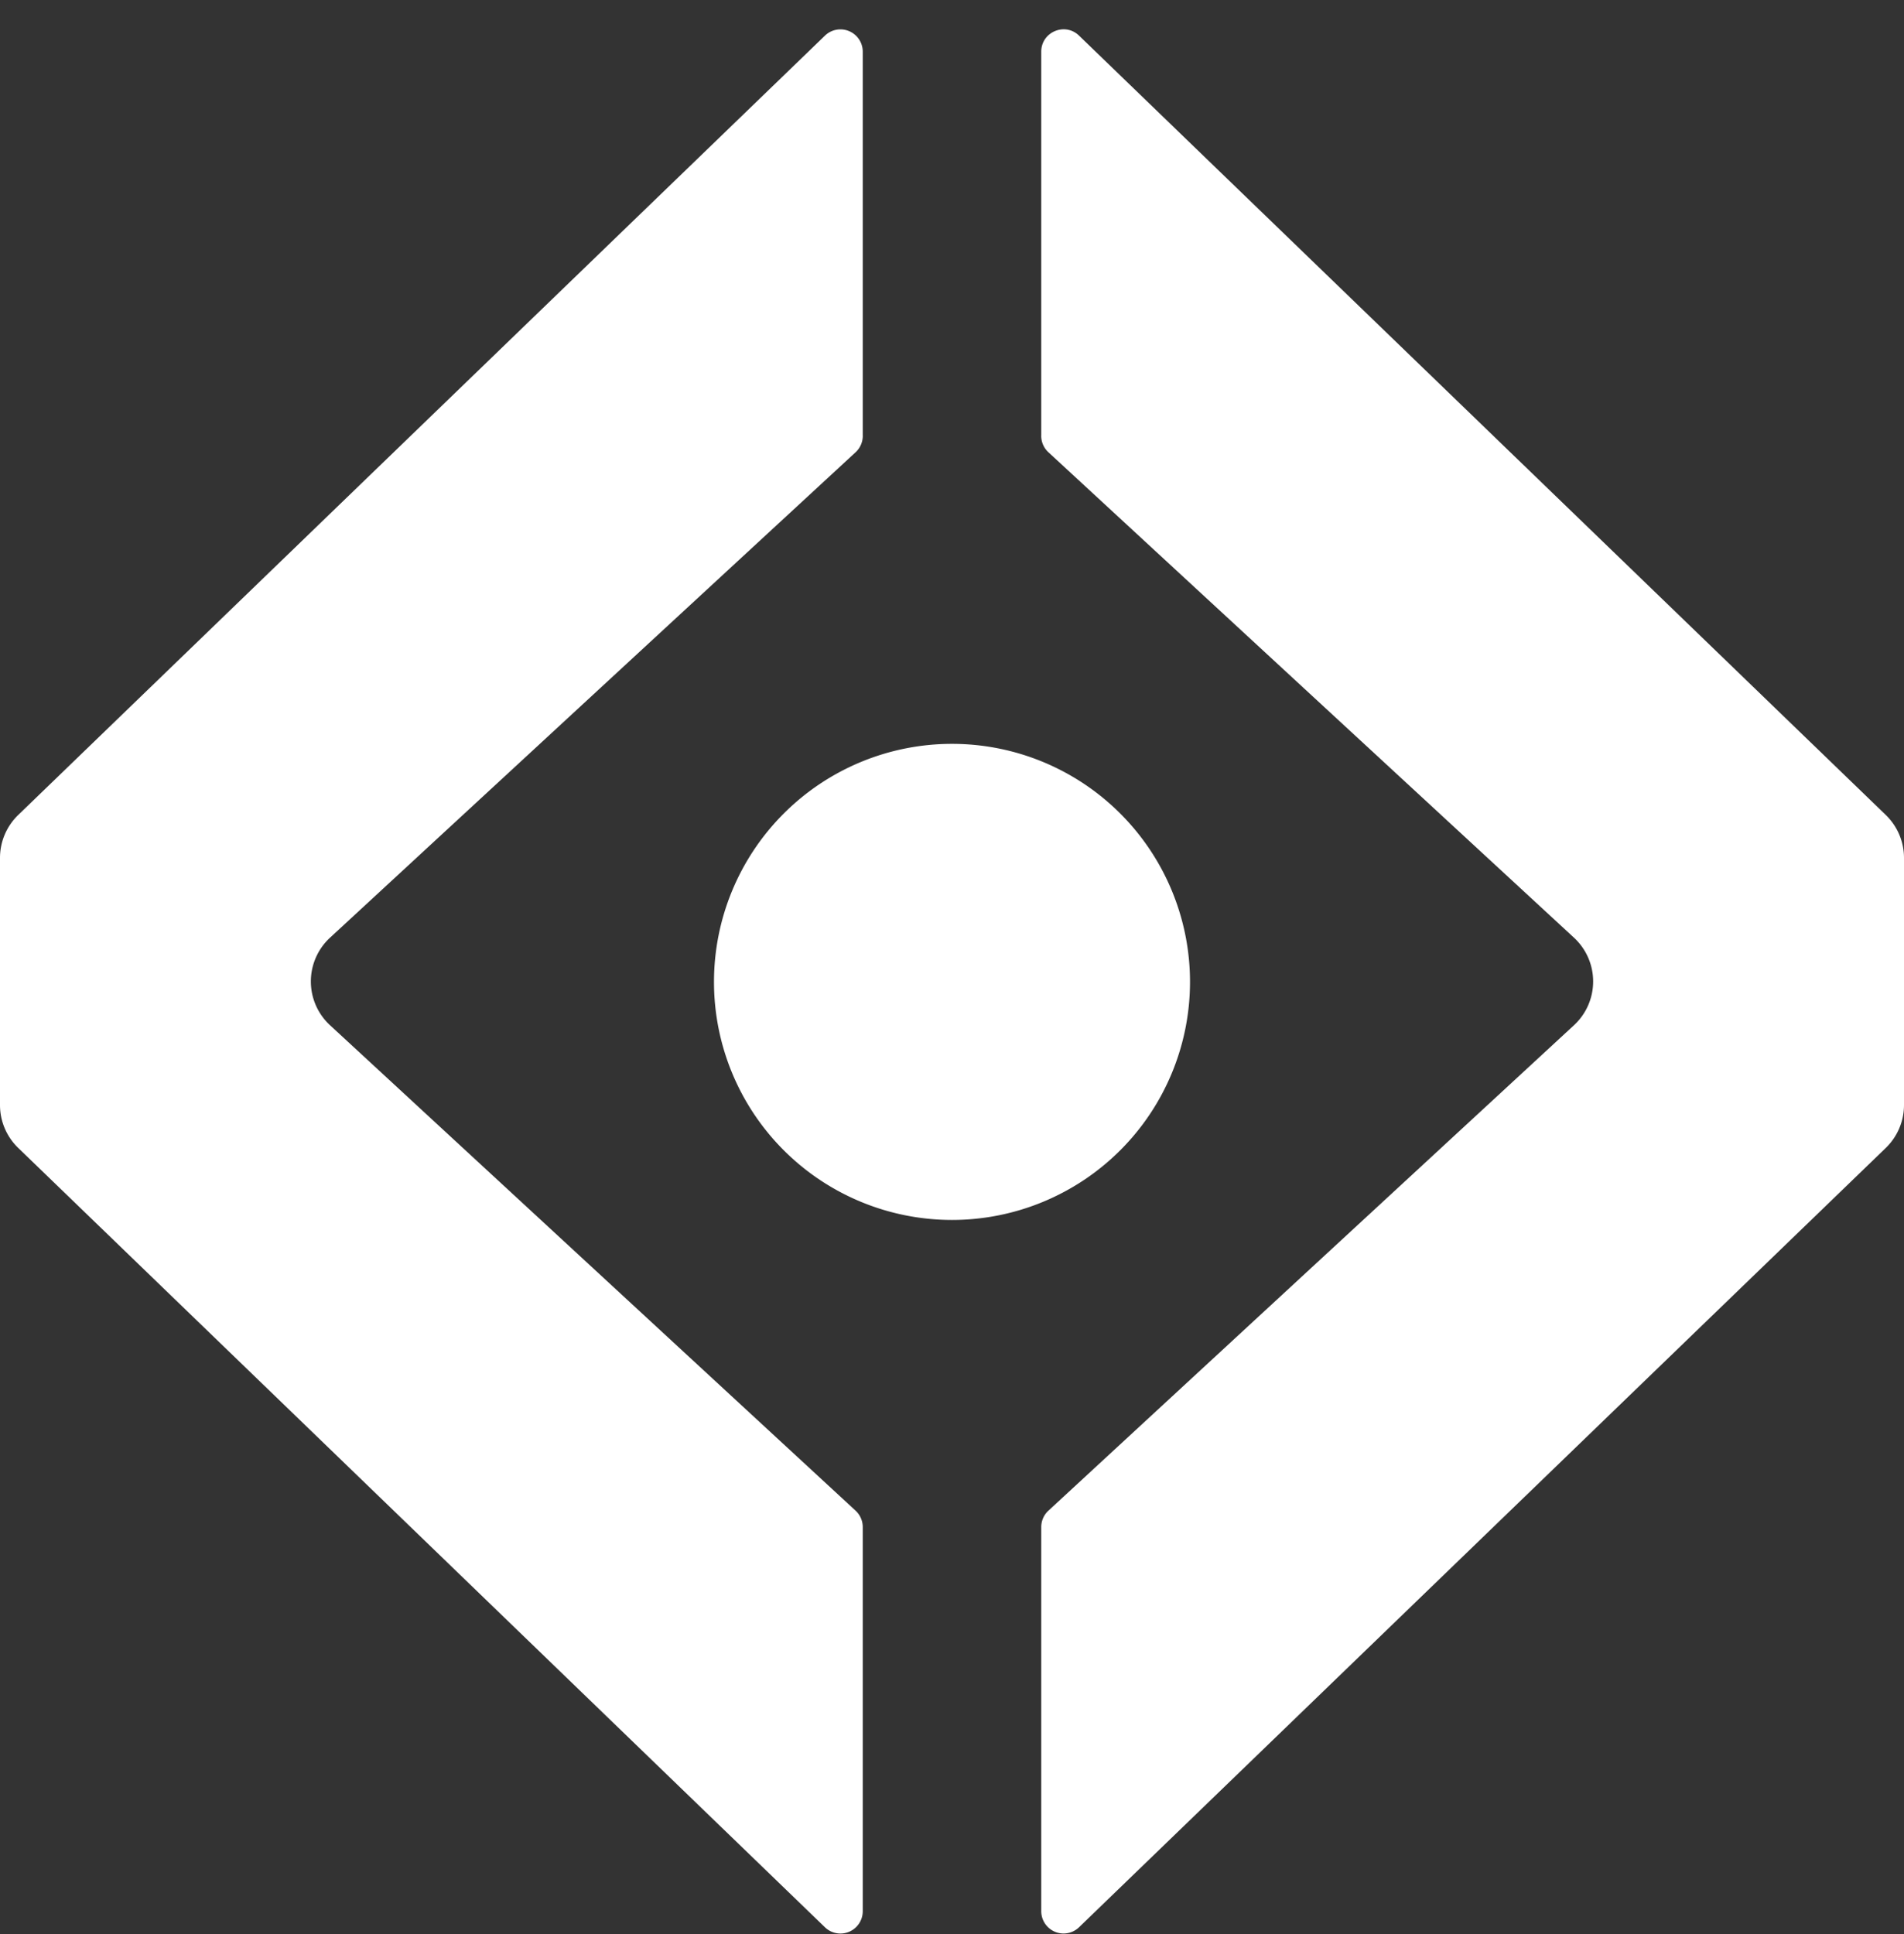
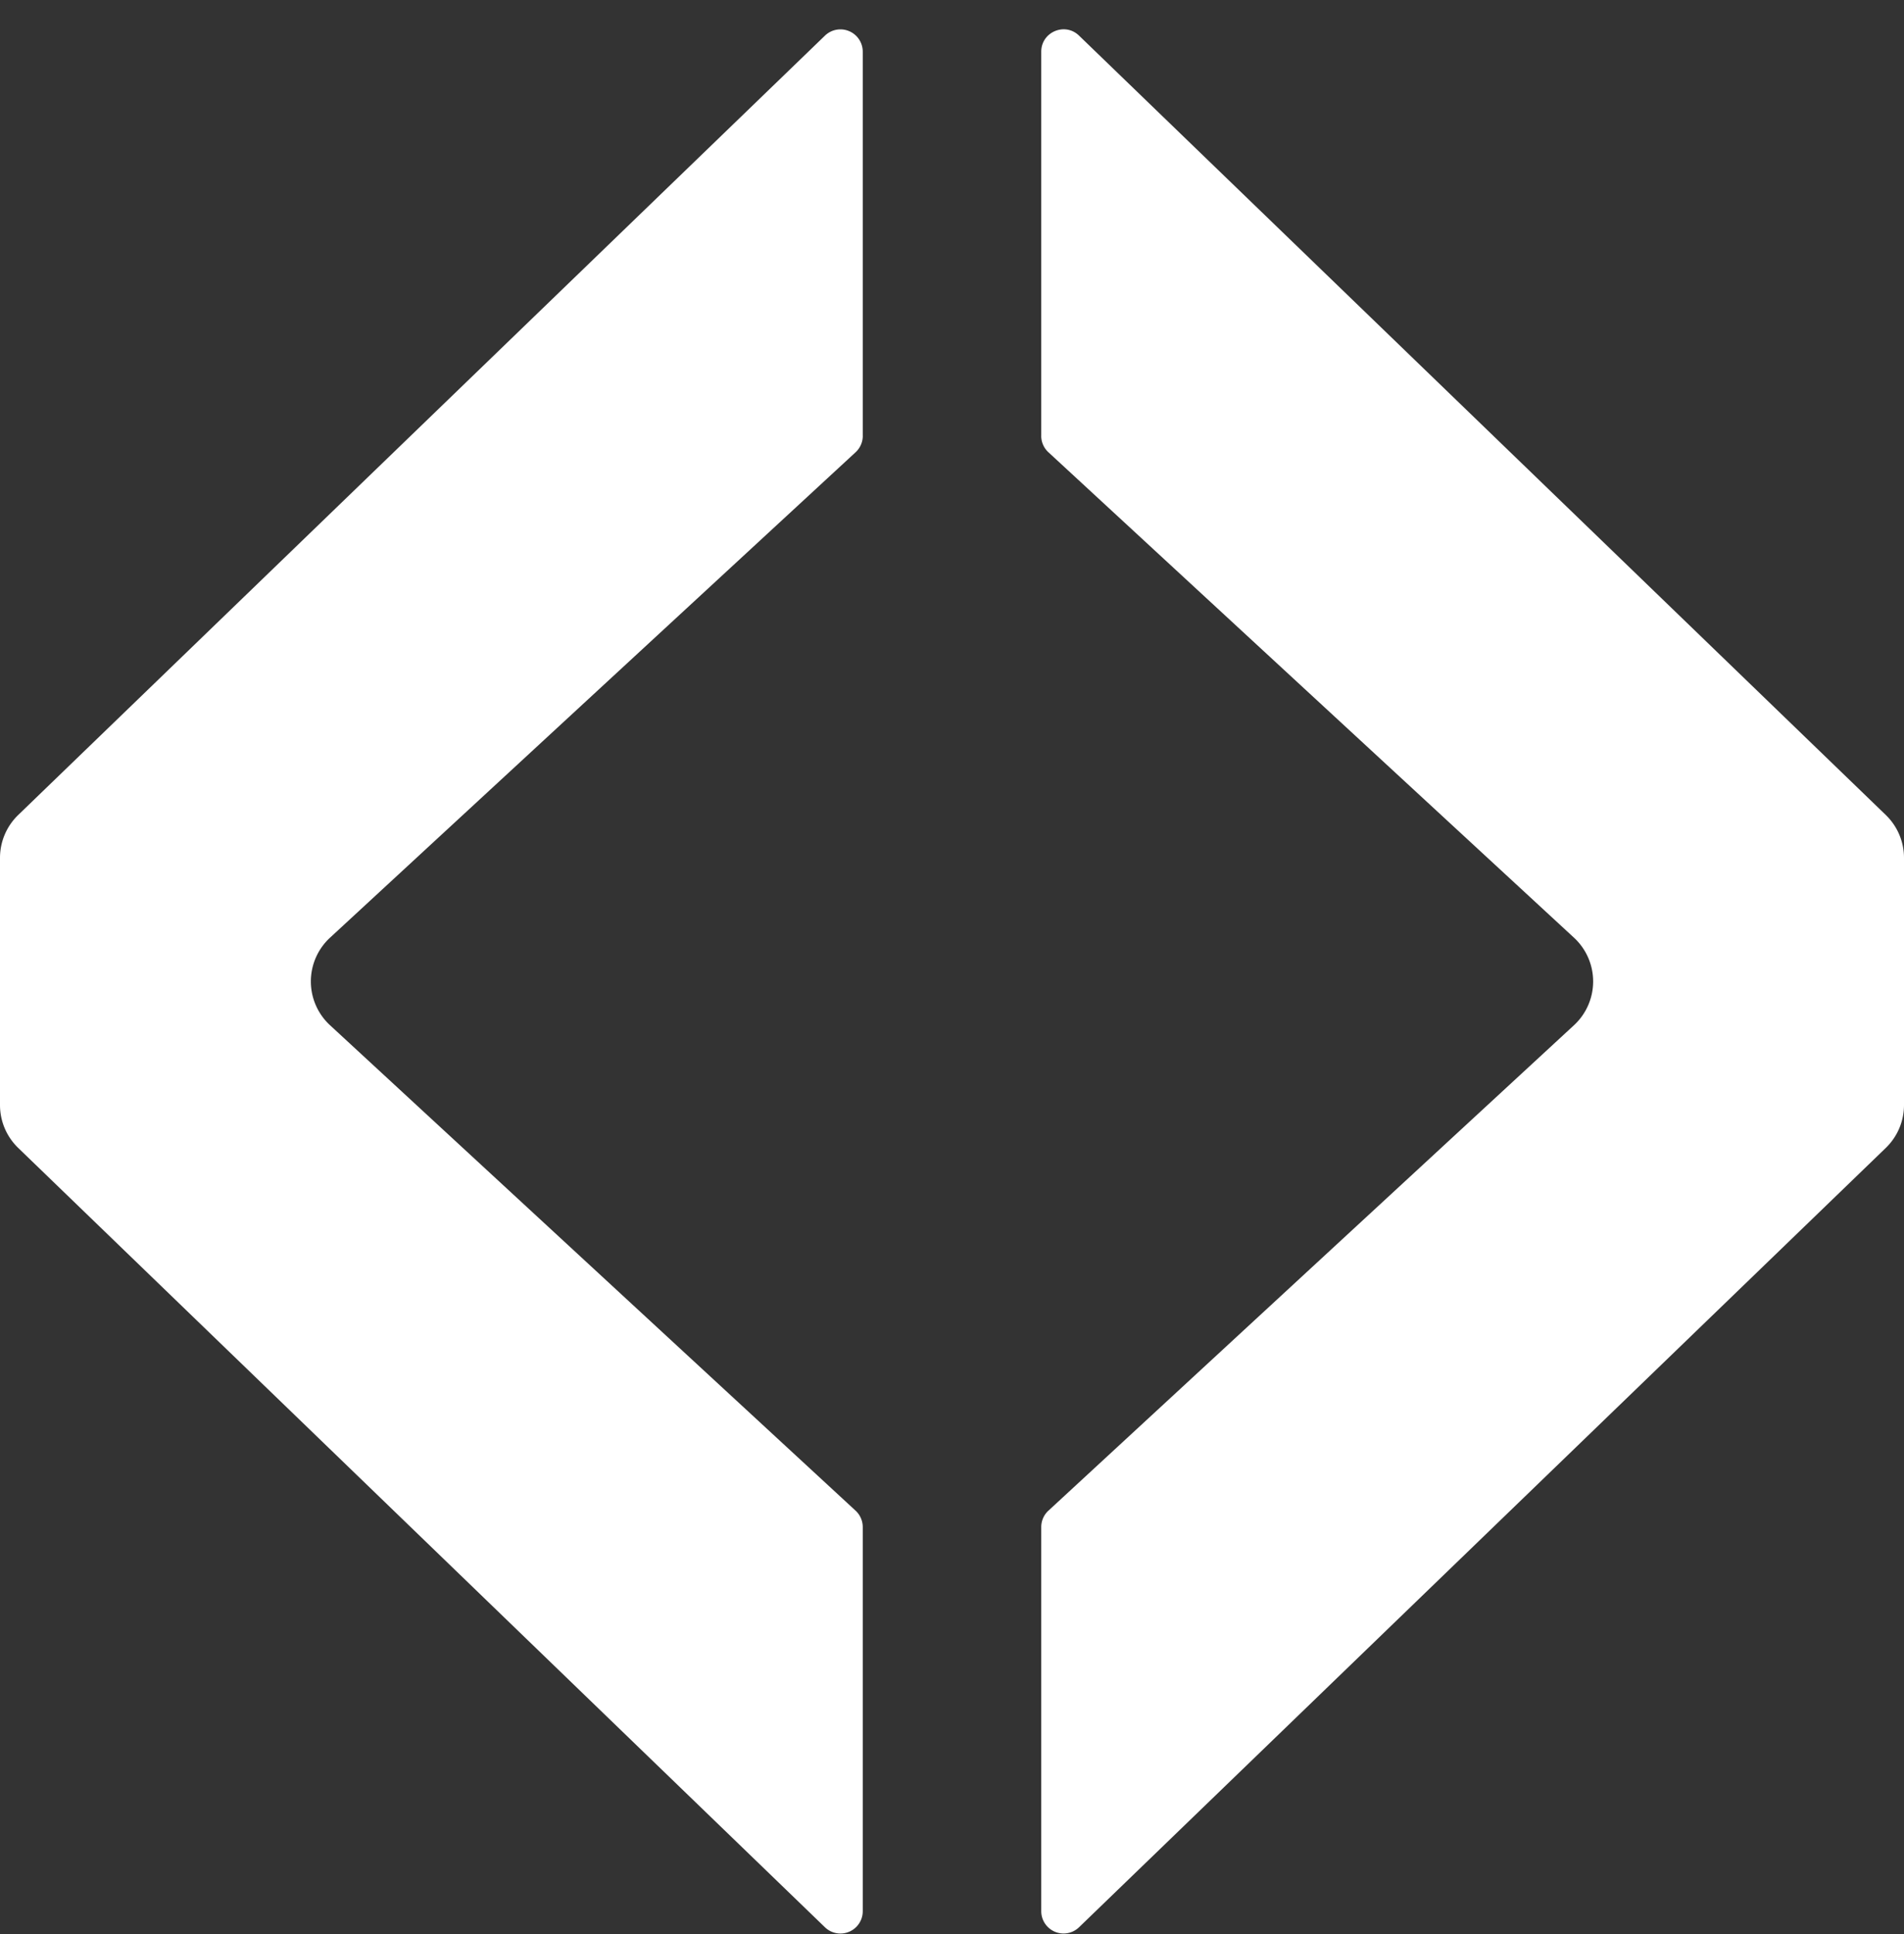
<svg xmlns="http://www.w3.org/2000/svg" width="64" height="65" fill="none">
  <rect width="100%" height="100%" fill="#333333" stroke="none" />
  <path fill="#fff" d="M29 14.648V1.737a.75.75 0 0 0-1.27-.54L.61 27.392c-.39.378-.61.897-.61 1.44v8.306c0 .543.22 1.062.61 1.44l27.12 26.195a.75.75 0 0 0 1.27-.54V51.322a.75.75 0 0 0-.241-.551L11.092 34.455a2.002 2.002 0 0 1 0-2.94L28.76 15.199a.75.75 0 0 0 .241-.551Zm6 0V1.737c0-.662.795-1 1.27-.54l27.12 26.195c.39.378.61.897.61 1.44v8.306c0 .543-.22 1.062-.61 1.44L36.27 64.772a.75.75 0 0 1-1.27-.54v-12.91c0-.21.087-.41.241-.551l17.667-16.316a2.002 2.002 0 0 0 0-2.94L35.24 15.199a.75.75 0 0 1-.241-.551Z" />
-   <path fill="#fff" d="M26.343 27.343a8 8 0 1 1 11.314 11.314 8 8 0 0 1-11.314-11.314Z" />
</svg>